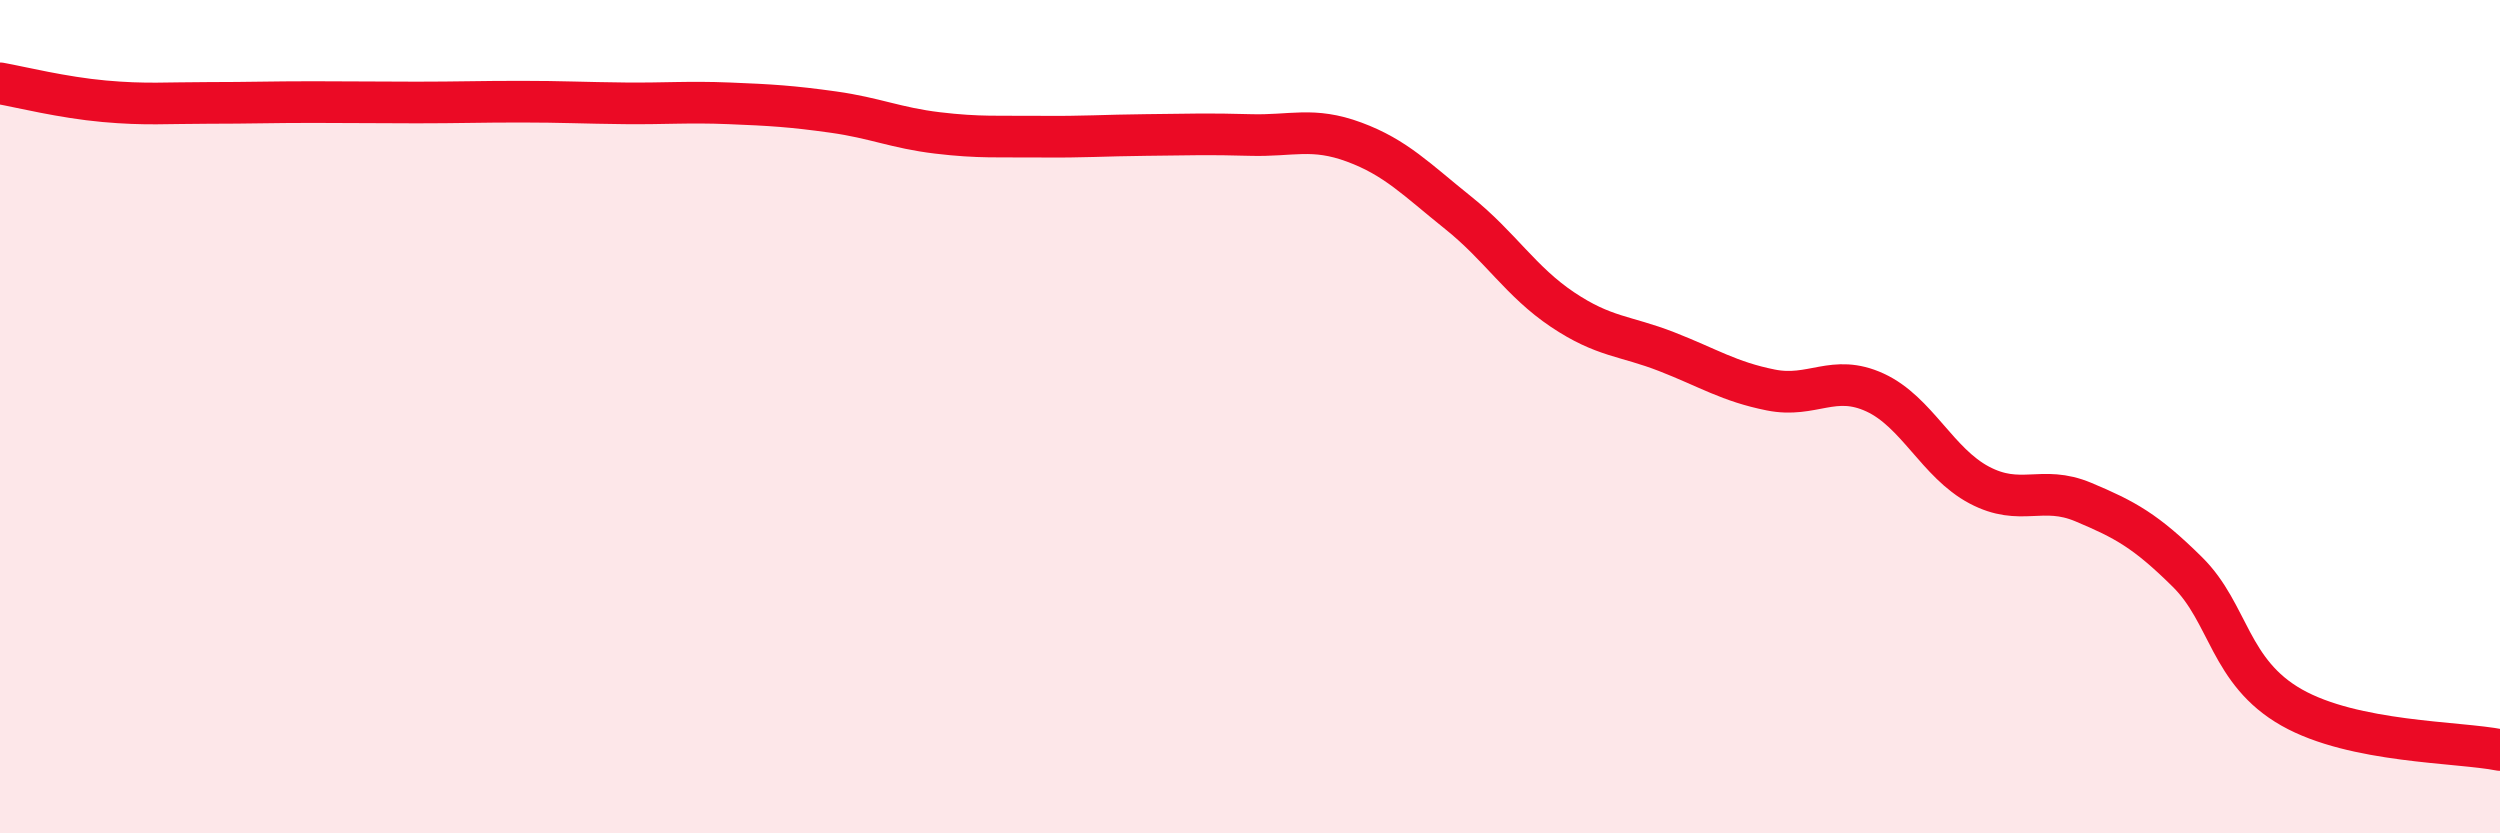
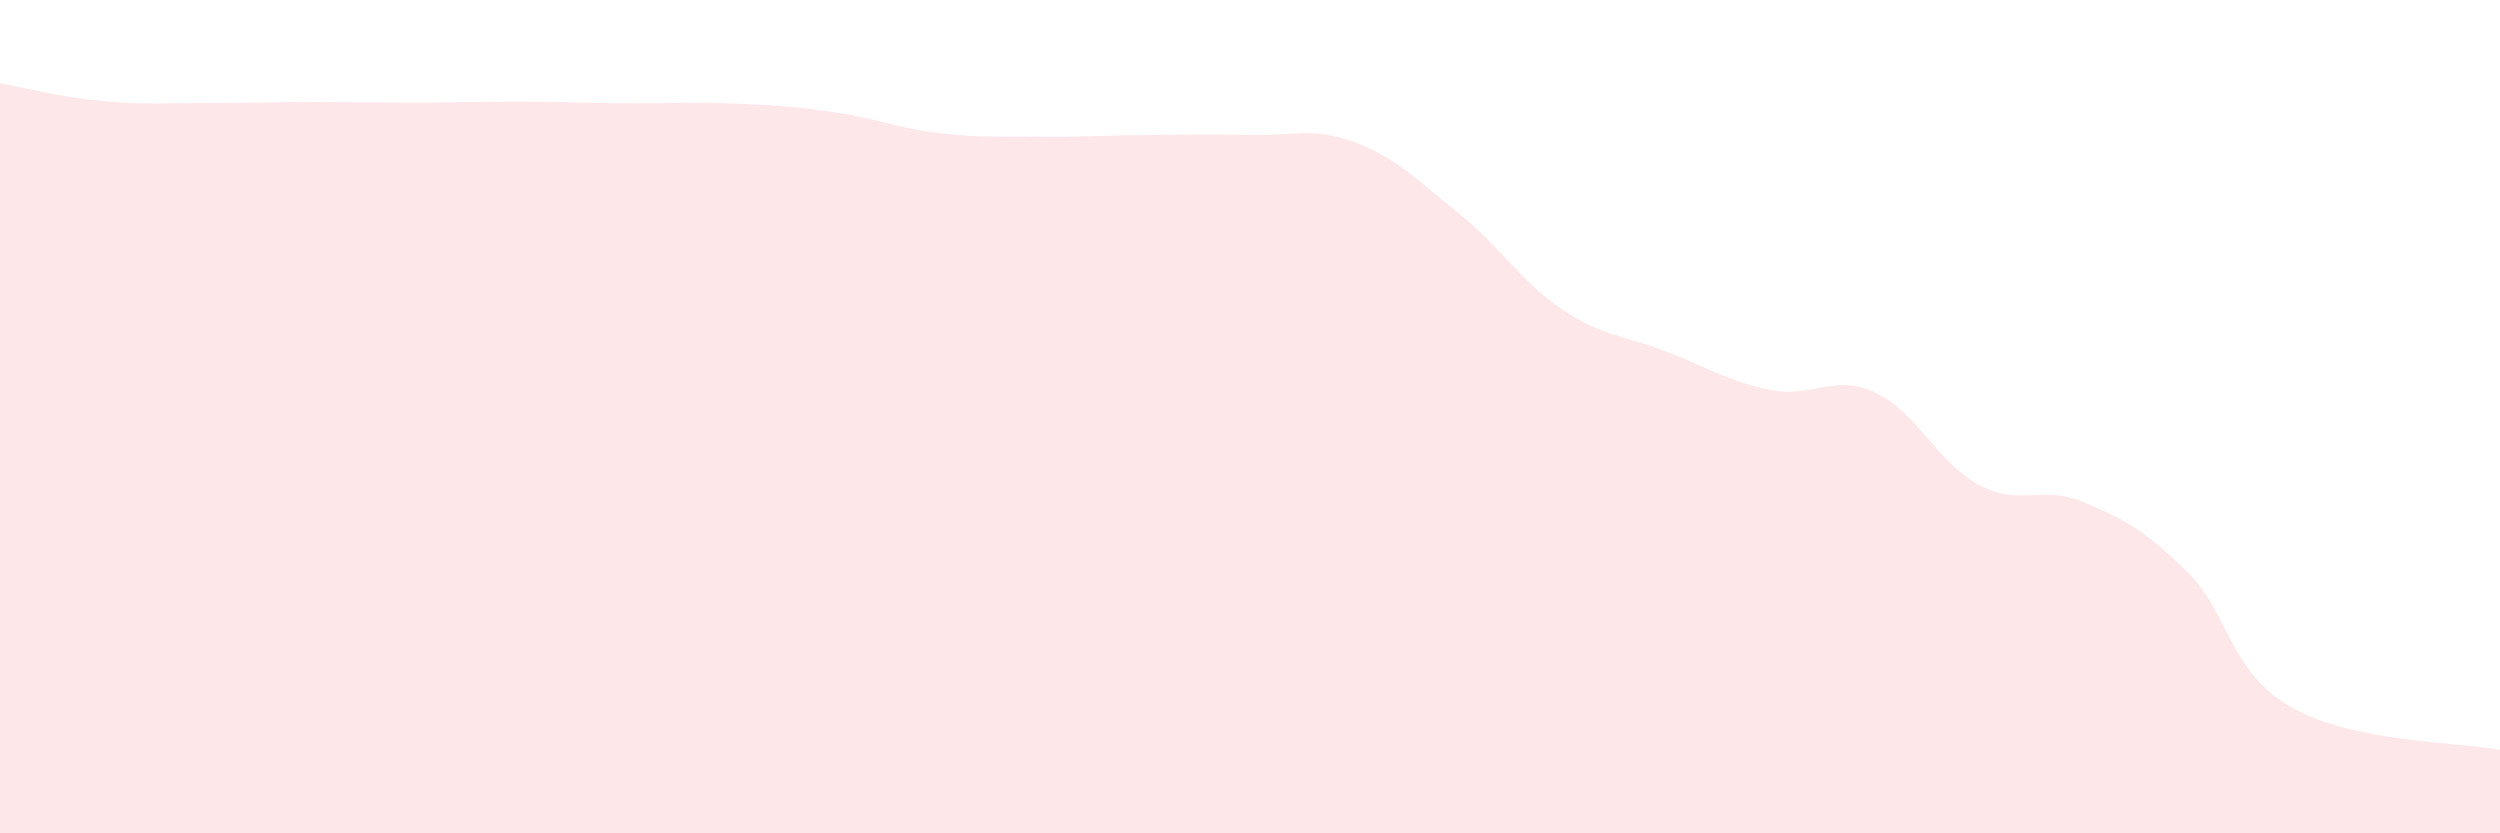
<svg xmlns="http://www.w3.org/2000/svg" width="60" height="20" viewBox="0 0 60 20">
  <path d="M 0,2 C 0.5,2.09 1.5,2.34 2.5,2.43 C 3.5,2.52 4,2.47 5,2.47 C 6,2.47 6.5,2.45 7.5,2.45 C 8.5,2.45 9,2.46 10,2.46 C 11,2.46 11.5,2.44 12.5,2.44 C 13.5,2.44 14,2.47 15,2.48 C 16,2.49 16.5,2.44 17.5,2.48 C 18.5,2.52 19,2.55 20,2.69 C 21,2.83 21.5,3.07 22.5,3.19 C 23.5,3.31 24,3.27 25,3.28 C 26,3.29 26.5,3.25 27.5,3.24 C 28.5,3.23 29,3.21 30,3.24 C 31,3.27 31.5,3.04 32.5,3.41 C 33.5,3.78 34,4.31 35,5.11 C 36,5.91 36.5,6.76 37.5,7.43 C 38.5,8.1 39,8.05 40,8.44 C 41,8.83 41.5,9.16 42.5,9.36 C 43.5,9.56 44,8.96 45,9.42 C 46,9.88 46.5,11.11 47.5,11.64 C 48.5,12.17 49,11.63 50,12.05 C 51,12.47 51.5,12.74 52.5,13.73 C 53.5,14.72 53.5,16.13 55,16.98 C 56.5,17.83 59,17.8 60,18L60 20L0 20Z" fill="#EB0A25" opacity="0.1" stroke-linecap="round" stroke-linejoin="round" />
-   <path d="M 0,2 C 0.5,2.09 1.5,2.34 2.5,2.43 C 3.5,2.52 4,2.47 5,2.47 C 6,2.47 6.5,2.45 7.5,2.45 C 8.5,2.45 9,2.46 10,2.46 C 11,2.46 11.5,2.44 12.5,2.44 C 13.5,2.44 14,2.47 15,2.48 C 16,2.49 16.5,2.44 17.5,2.48 C 18.5,2.52 19,2.55 20,2.69 C 21,2.83 21.5,3.07 22.5,3.19 C 23.5,3.31 24,3.27 25,3.28 C 26,3.29 26.5,3.25 27.5,3.24 C 28.5,3.23 29,3.21 30,3.24 C 31,3.27 31.5,3.04 32.5,3.41 C 33.5,3.78 34,4.31 35,5.11 C 36,5.91 36.5,6.76 37.5,7.43 C 38.5,8.1 39,8.05 40,8.44 C 41,8.83 41.5,9.16 42.5,9.36 C 43.5,9.56 44,8.96 45,9.42 C 46,9.88 46.5,11.11 47.5,11.64 C 48.5,12.17 49,11.63 50,12.05 C 51,12.47 51.5,12.74 52.5,13.73 C 53.5,14.72 53.5,16.13 55,16.98 C 56.5,17.83 59,17.8 60,18" stroke="#EB0A25" stroke-width="1" fill="none" stroke-linecap="round" stroke-linejoin="round" />
</svg>